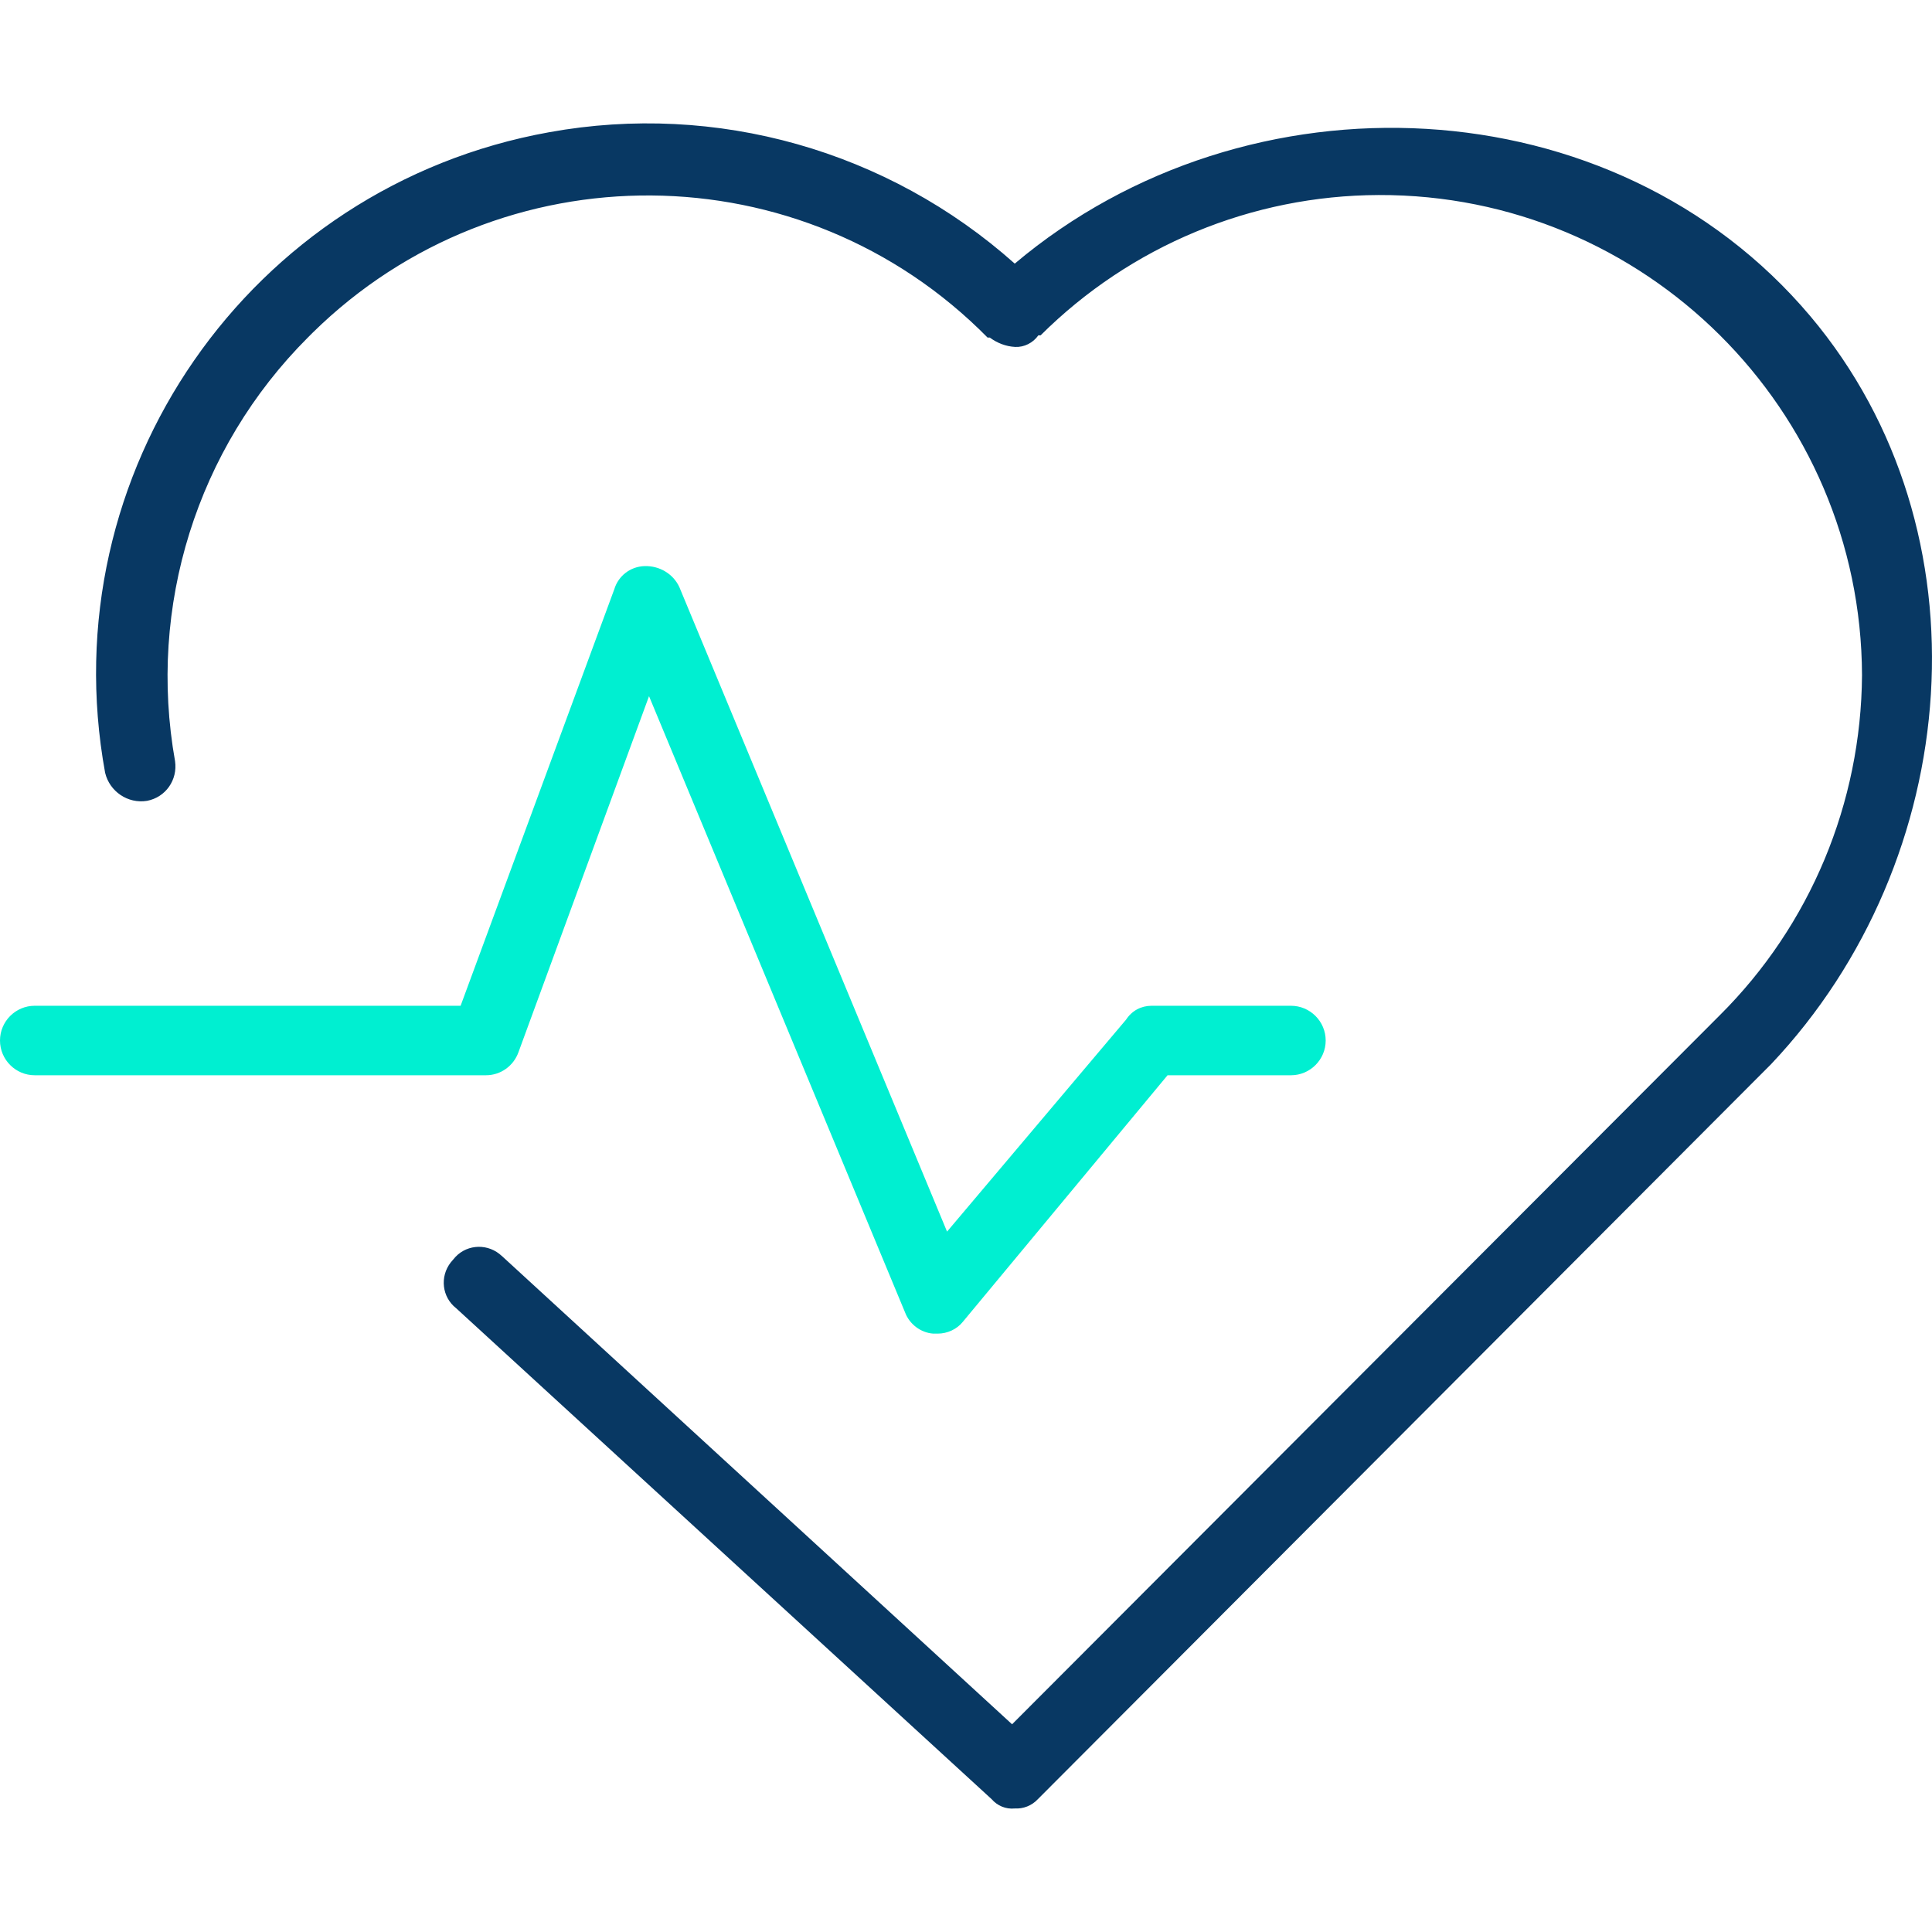
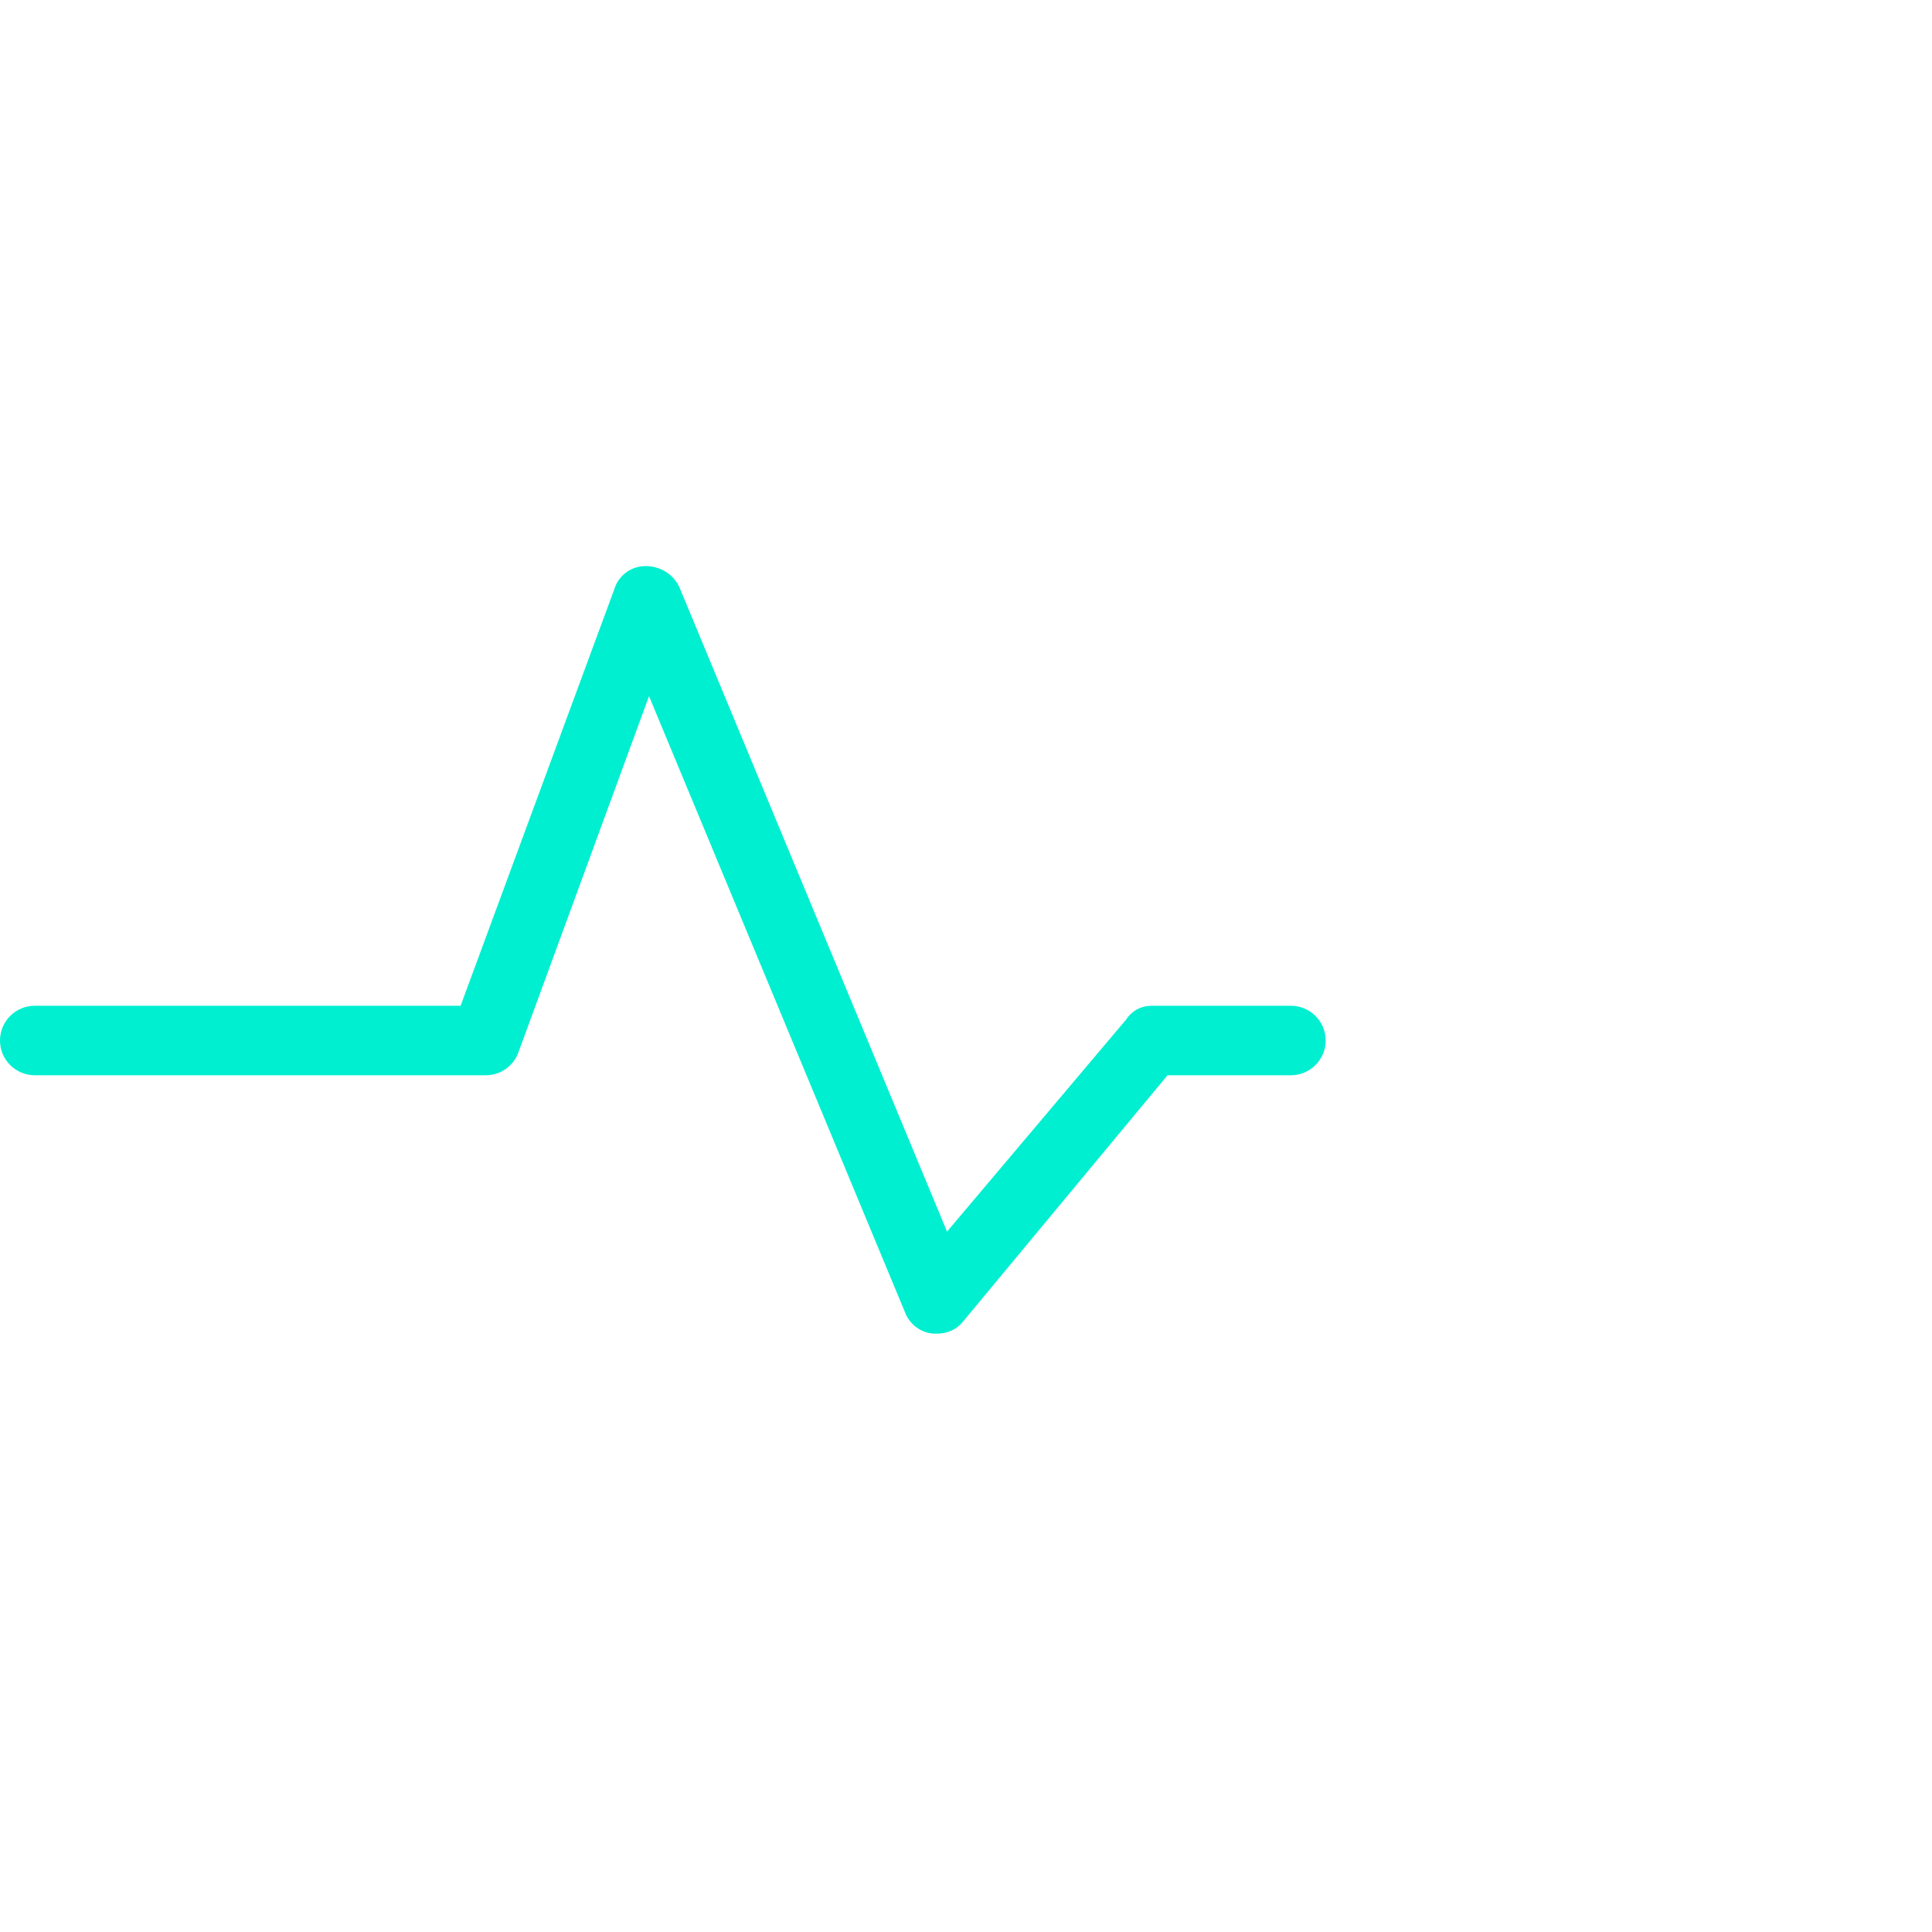
<svg xmlns="http://www.w3.org/2000/svg" version="1.1" id="Capa_1" x="0px" y="0px" viewBox="0 0 433.71 433.71" style="enable-background:new 0 0 433.71 433.71;" xml:space="preserve">
-   <path style="fill:#083863;" d="M227.8,405.981c-2,0.2-3.9-0.6-5.2-2.1l-120.2-110.2c-3.2-2.5-3.7-7.1-1.2-10.3  c0.2-0.2,0.4-0.5,0.6-0.7c2.5-3.2,7.1-3.7,10.3-1.2c0.2,0.2,0.5,0.4,0.7,0.6l114.4,105l158.9-159.2c20.3-20.2,31.7-47.6,31.9-76.3  c-0.2-59.7-48.8-108-108.5-107.8c-28.5,0.1-55.7,11.4-75.9,31.5h-0.5c-1.2,1.7-3.2,2.7-5.2,2.6c-2.1-0.1-4.1-0.9-5.7-2.1h-0.5  c-41.5-42.1-109.3-42.6-151.5-1.1c-0.4,0.4-0.7,0.7-1.1,1.1c-24.9,24.9-36,60.4-29.8,95.1c0.6,4.2-2.1,8.1-6.3,8.9  c-4.3,0.7-8.4-2.1-9.4-6.3c-12.3-67.3,32.4-131.7,99.7-143.8c37.5-6.8,76,4.1,104.5,29.5c52.3-44.1,134.5-40.5,178.6,11.8  c40.6,48.2,34.5,122.1-8.8,167.9l-164.6,165C231.6,405.381,229.7,406.081,227.8,405.981z" />
  <path style="fill:#00EFD1;" d="M210.5,299.381h-1c-2.8-0.2-5.3-2.1-6.3-4.7l-57.5-138.4l-29.3,79.9c-1.1,3.1-4,5.2-7.3,5.2H7.8  c-4.3,0-7.8-3.5-7.8-7.8s3.5-7.8,7.8-7.8h95.6l34.5-93.5c0.9-3,3.6-5.1,6.8-5.2c3.3-0.1,6.4,1.7,7.8,4.7l60.1,144.7l40.2-47.6  c1.3-2,3.4-3.1,5.7-3.1h31.3c4.3,0,7.8,3.5,7.8,7.8s-3.5,7.8-7.8,7.8h-27.7l-46,55.4C214.8,298.381,212.7,299.381,210.5,299.381z" />
  <g>
</g>
  <g>
</g>
  <g>
</g>
  <g>
</g>
  <g>
</g>
  <g>
</g>
  <g>
</g>
  <g>
</g>
  <g>
</g>
  <g>
</g>
  <g>
</g>
  <g>
</g>
  <g>
</g>
  <g>
</g>
  <g>
</g>
</svg>